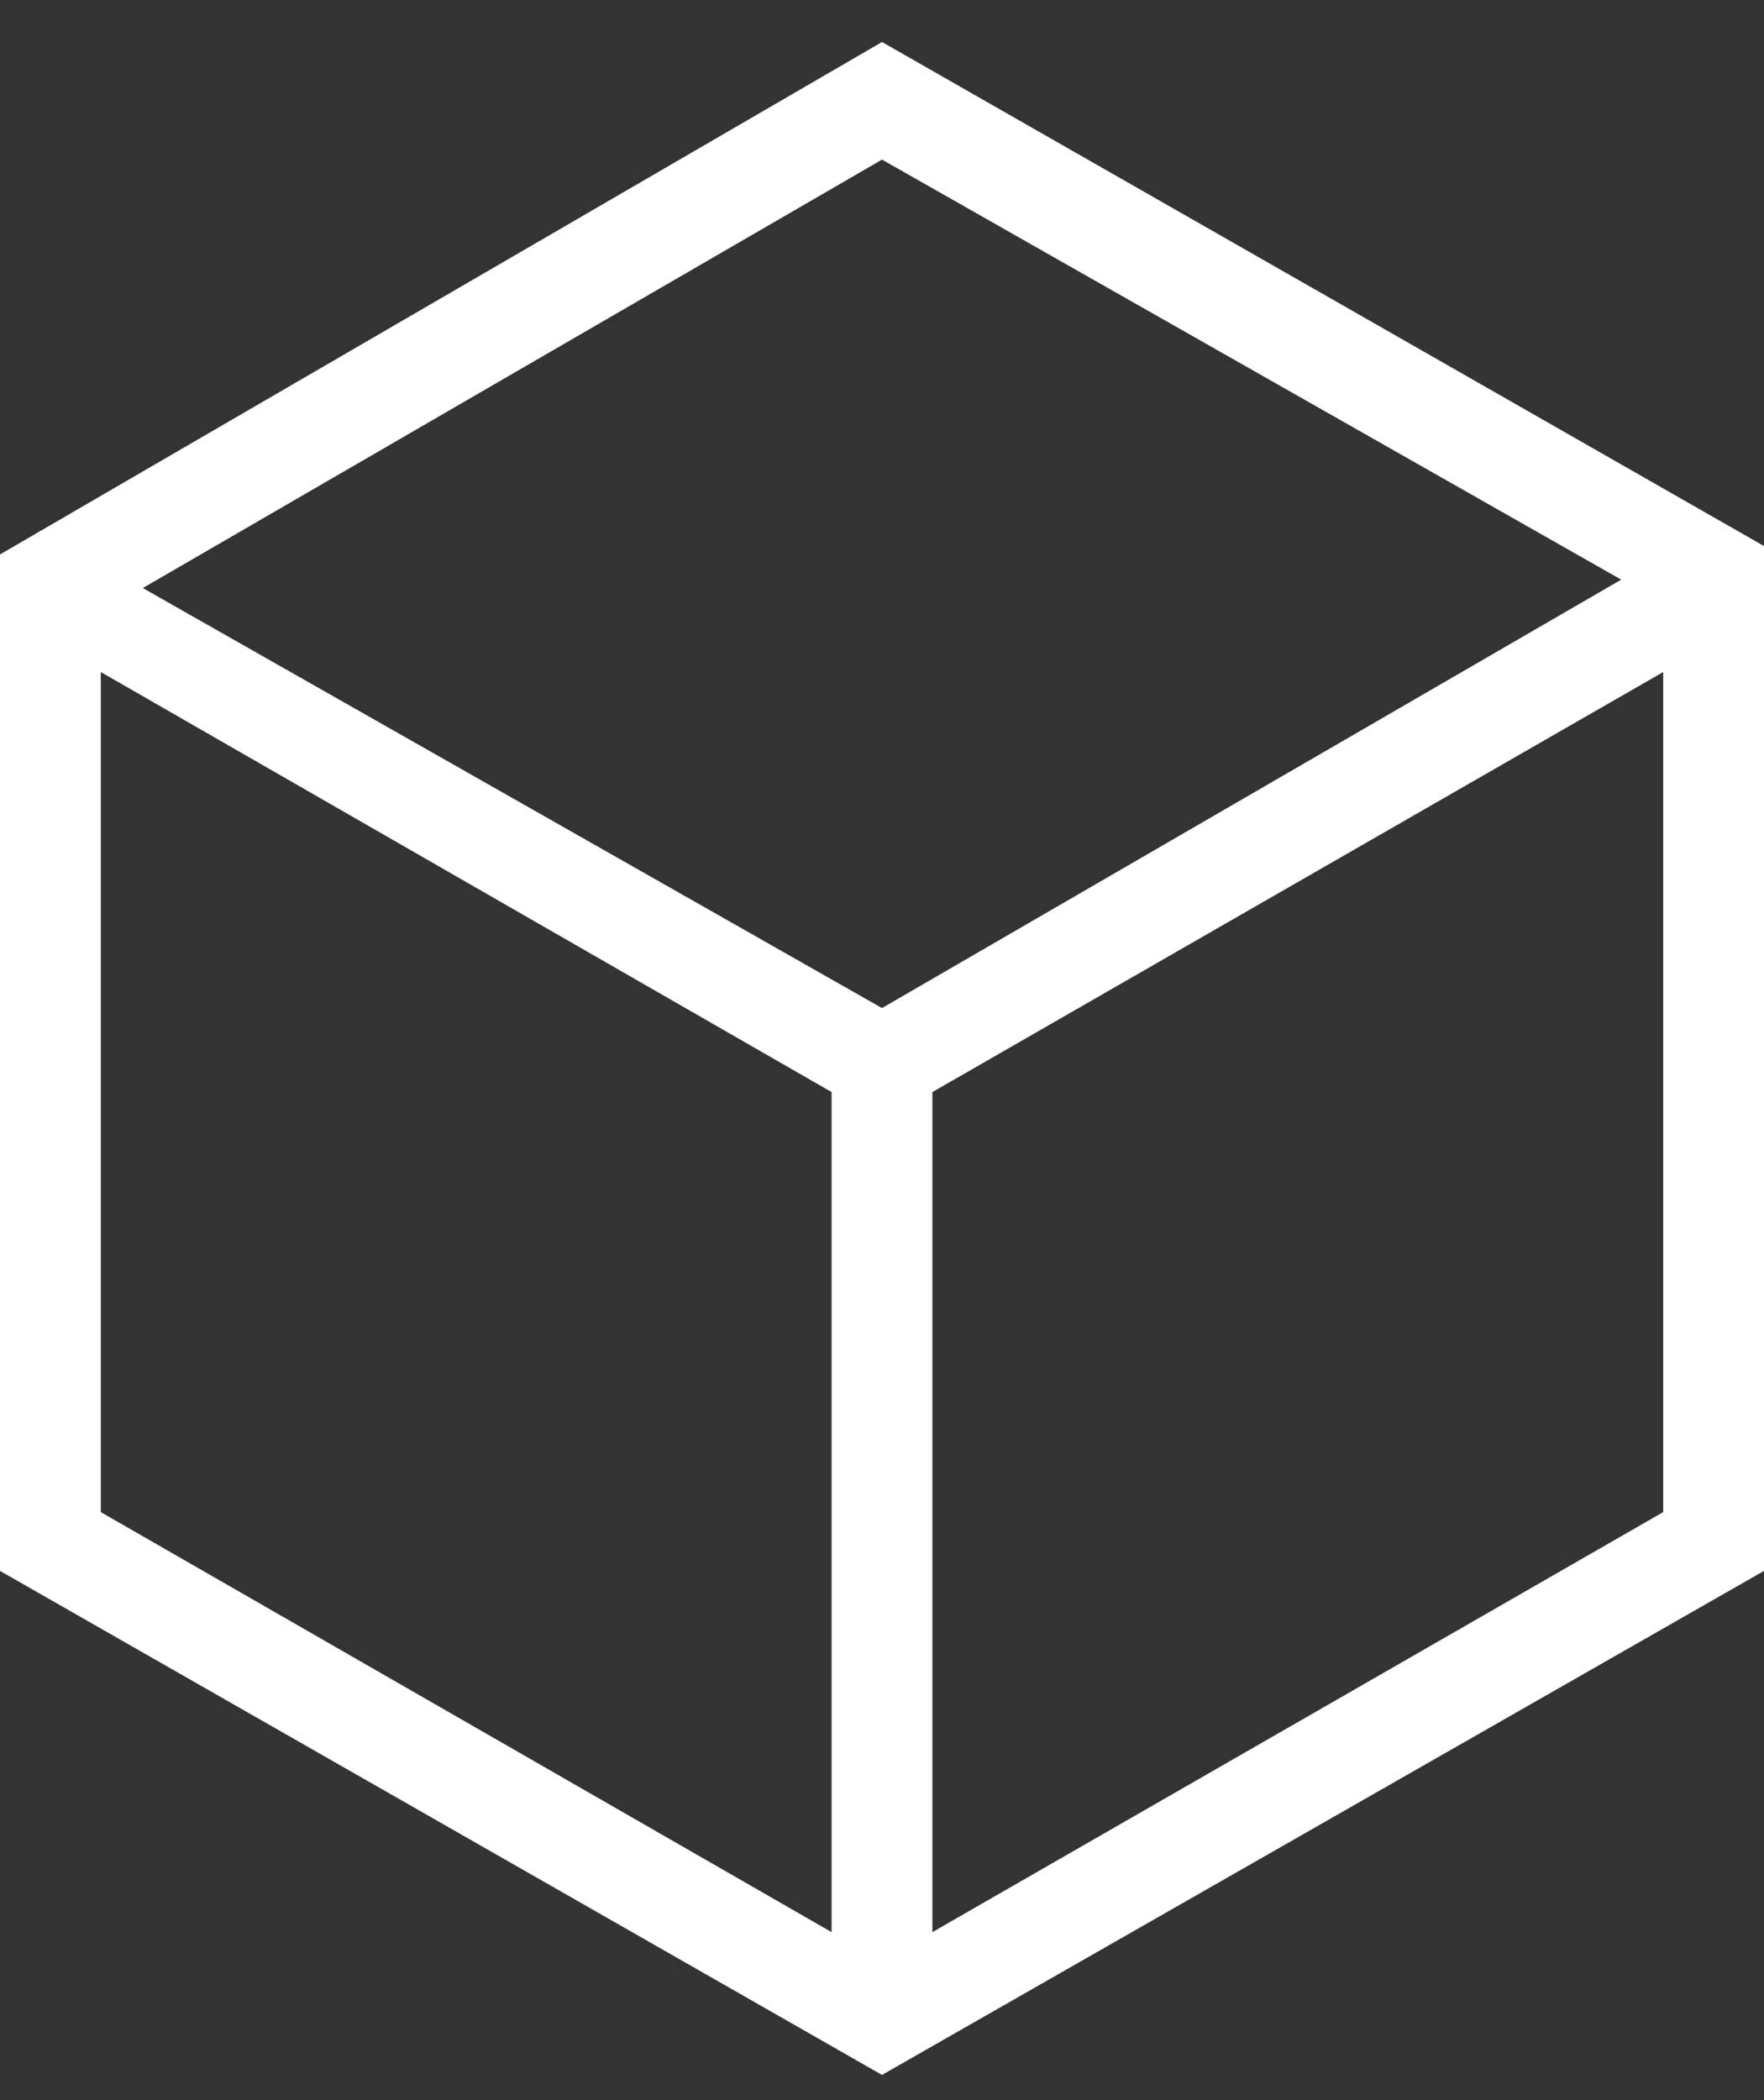
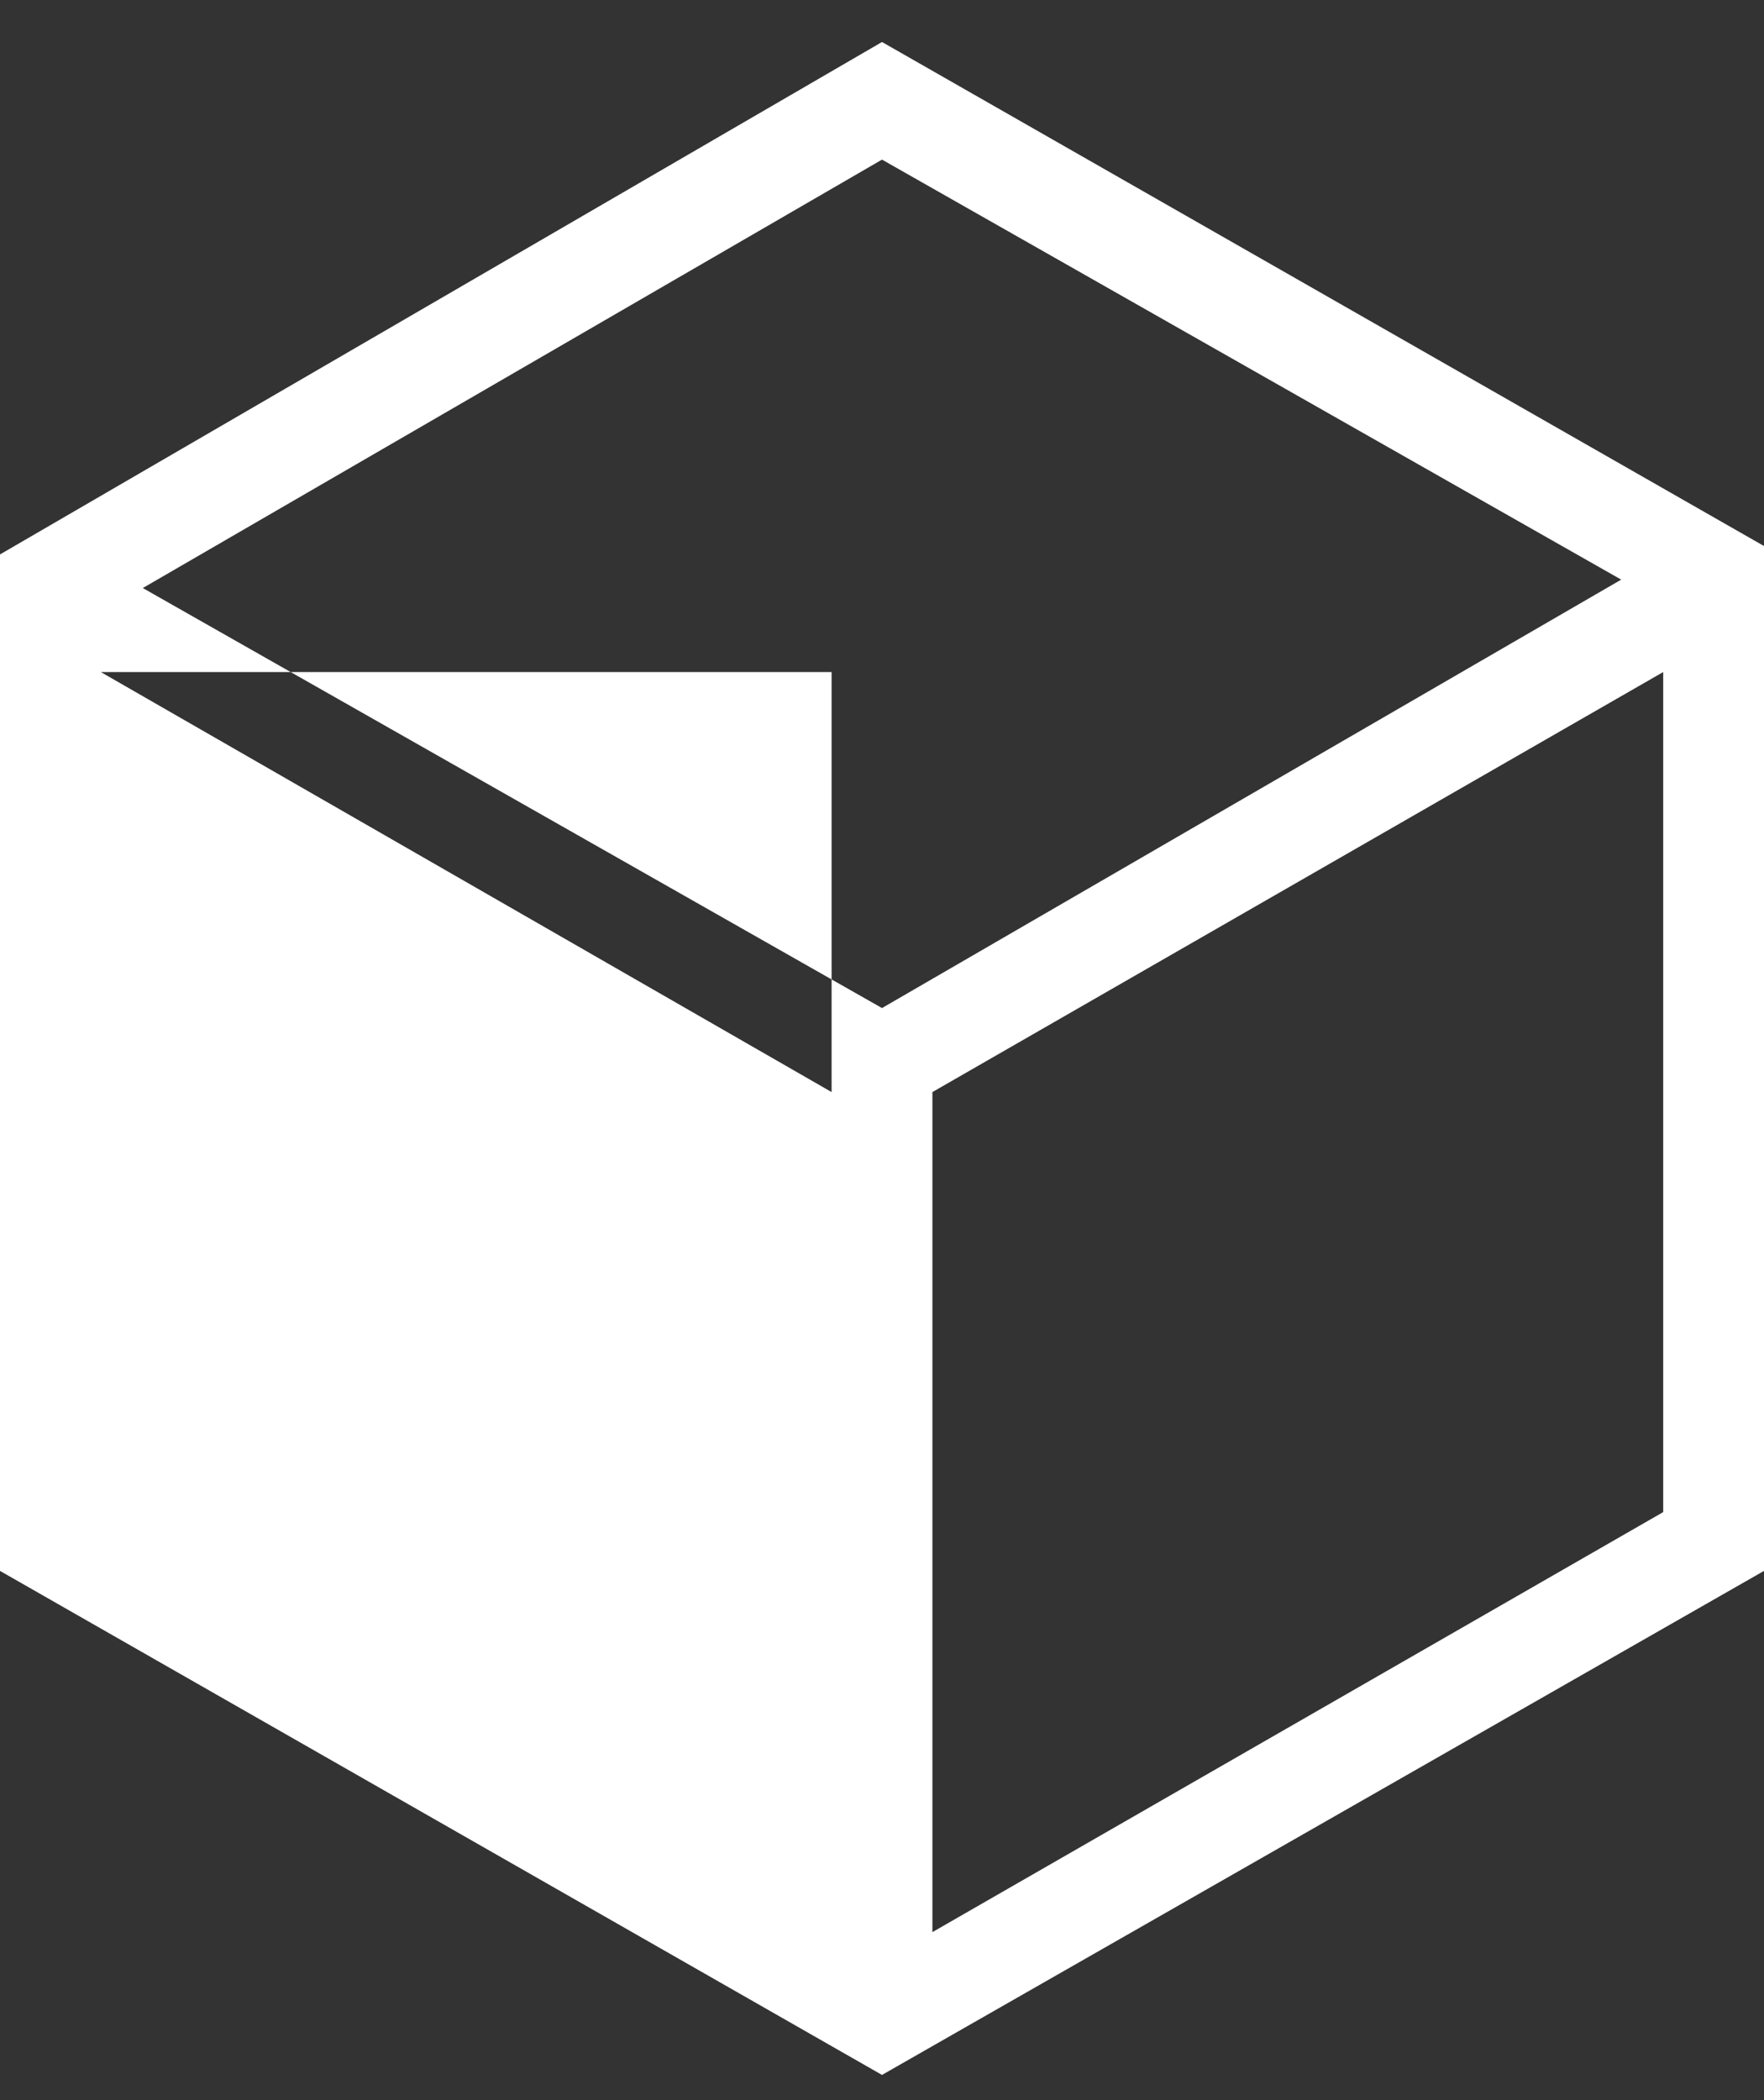
<svg xmlns="http://www.w3.org/2000/svg" width="21" height="25" fill="none" viewBox="0 0 21 25">
  <rect x="0" y="0" width="21" height="25" fill="#333333" stroke="none" />
-   <path fill="#fff" fill-rule="evenodd" d="m10.5.5 10.5 6v12.2l-10.5 6-10.5-6V6.6L10.5.5Zm0 11.5L1.7 7l8.8-5.1 8.8 5-8.8 5.1Zm.6 1v10l8.7-5V8l-8.7 5ZM1.2 8l8.7 5v10l-8.7-5V8Z" clip-rule="evenodd" />
+   <path fill="#fff" fill-rule="evenodd" d="m10.5.5 10.5 6v12.2l-10.5 6-10.5-6V6.6L10.5.5Zm0 11.5L1.7 7l8.8-5.1 8.8 5-8.8 5.1Zm.6 1v10l8.7-5V8l-8.7 5ZM1.2 8l8.7 5v10V8Z" clip-rule="evenodd" />
</svg>